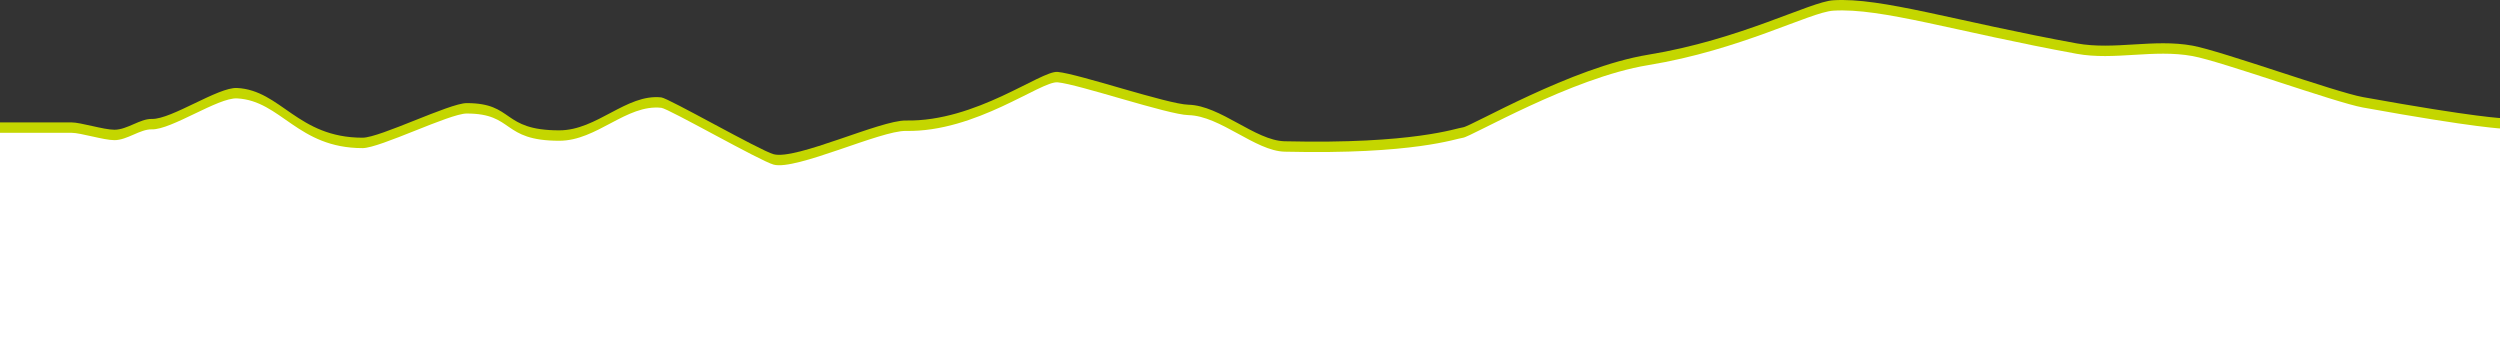
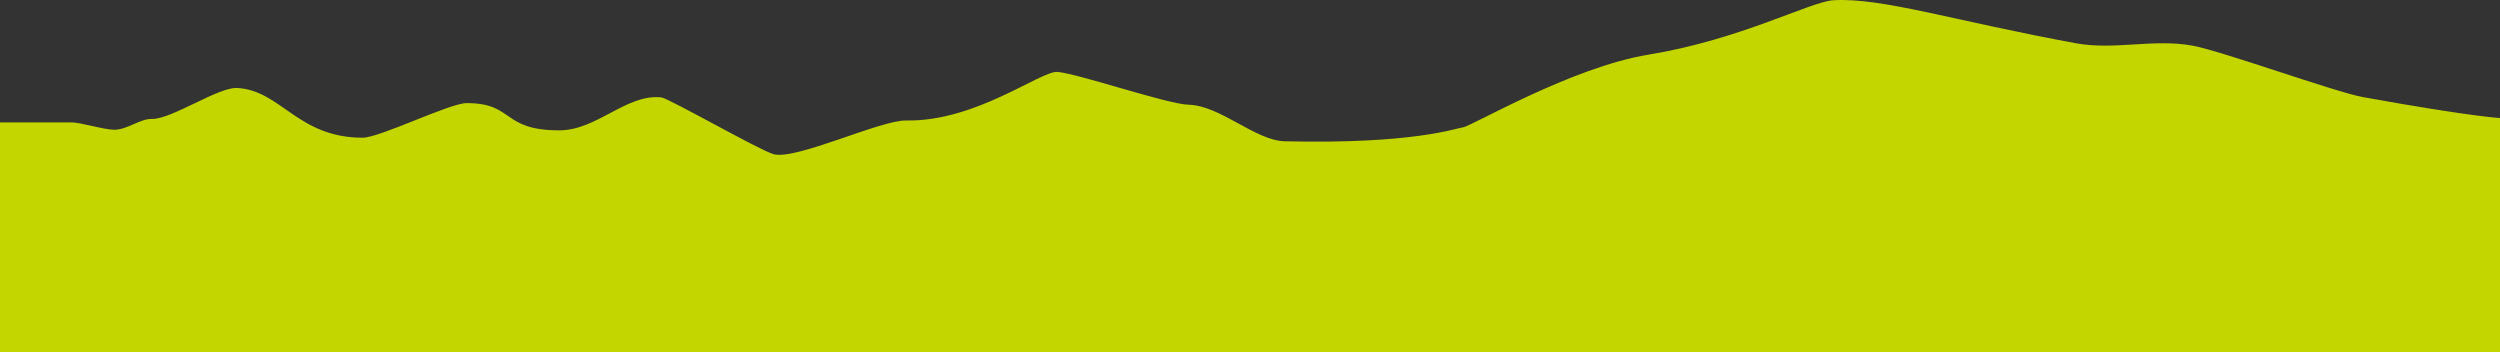
<svg xmlns="http://www.w3.org/2000/svg" preserveAspectRatio="xMidYMax meet" width="1440" height="203" fill="none">
  <rect width="100%" height="100%" fill="#333333" stroke="none" />
  <path d="M1442.11 68.127s-14.74-.226-81.07-12.2c-15.87-2.877-81.49-26.6-98.13-29.632-22.36-4.079-45.08 2.65-66.75-1.307-69.89-12.76-112.45-26.582-140.18-24.839-13.4.837-53.33 22.66-106.664 31.375-44.052 7.199-102.056 41.362-106.664 41.833-3.734.383-28.181 9.778-102.676 8.017-16.96-.4-36.97-20.62-55.423-21.055-11.882-.28-63.209-17.78-75.348-18.895-9.578-.889-46.932 28.76-87.358 27.993-14.656-.279-63.381 22.886-76.223 19.418-7.829-2.11-60.522-32.281-64.703-32.734-20.159-2.144-37.034 18.999-58.793 18.981-33.451 0-25.749-15.687-53.333-15.687-9.834 0-49.919 19.923-59.967 19.923-37.439 0-46.954-27.33-72.297-28.638-10.88-.558-37.78 18.127-49.087 17.831-6.699-.174-14.23 6.223-21.525 6.223-6.23 0-19.406-4.234-24.76-4.234C8.668 70.483 0 70.5 0 70.5V203h1442.11V68.127z" fill="#C4D600" />
-   <path d="M1442.11 74.127s-14.74-.226-81.07-12.2c-15.87-2.877-81.49-26.6-98.13-29.632-22.36-4.079-45.08 2.65-66.75-1.307-69.89-12.76-112.45-26.582-140.18-24.839-13.4.837-53.33 22.66-106.664 31.375-44.052 7.199-102.056 41.362-106.664 41.833-3.734.383-28.181 9.778-102.676 8.017-16.96-.4-36.97-20.62-55.423-21.055-11.882-.28-63.209-17.78-75.348-18.895-9.578-.889-46.932 28.76-87.358 27.993-14.656-.279-63.381 22.886-76.223 19.418-7.829-2.11-60.522-32.281-64.703-32.734-20.159-2.144-37.034 18.999-58.793 18.981-33.451 0-25.749-15.687-53.333-15.687-9.834 0-49.919 19.923-59.967 19.923-37.439 0-46.954-27.33-72.297-28.638-10.88-.558-37.78 18.127-49.087 17.831-6.699-.174-14.23 6.223-21.525 6.223-6.23 0-19.406-4.234-24.76-4.234C8.668 76.483 0 76.5 0 76.5V203h1442.11V74.127z" fill="#fff" />
</svg>